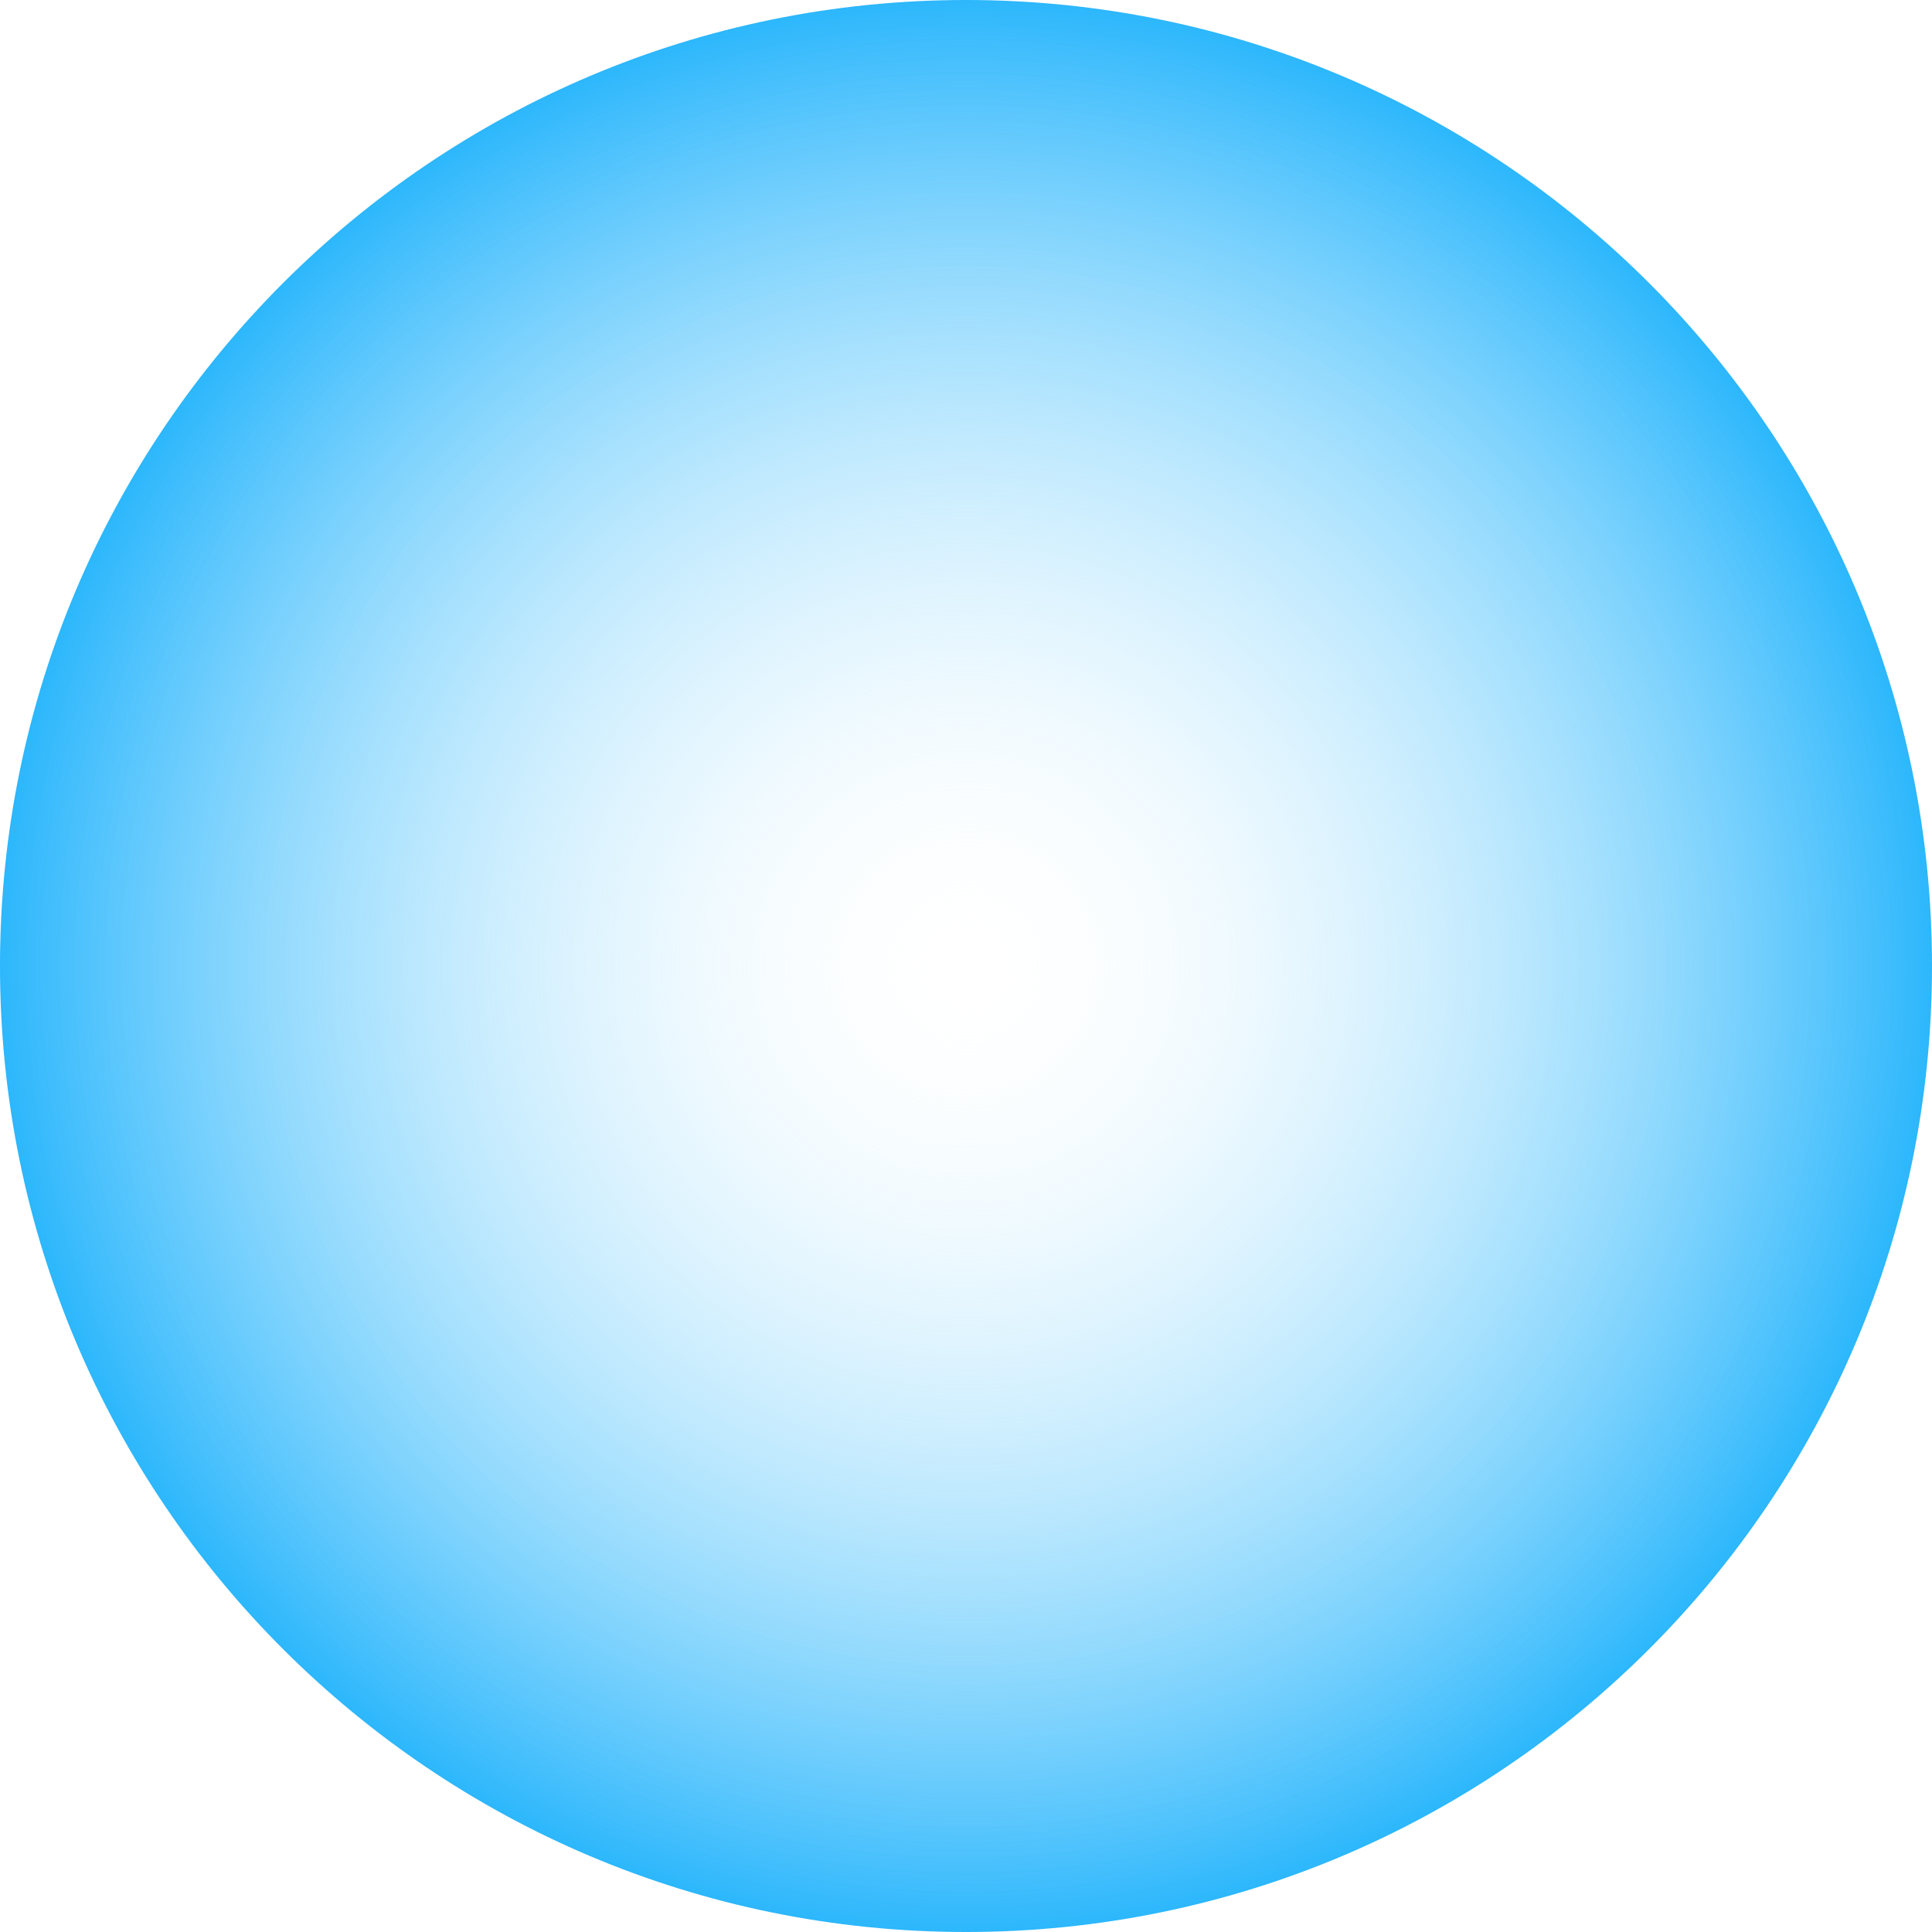
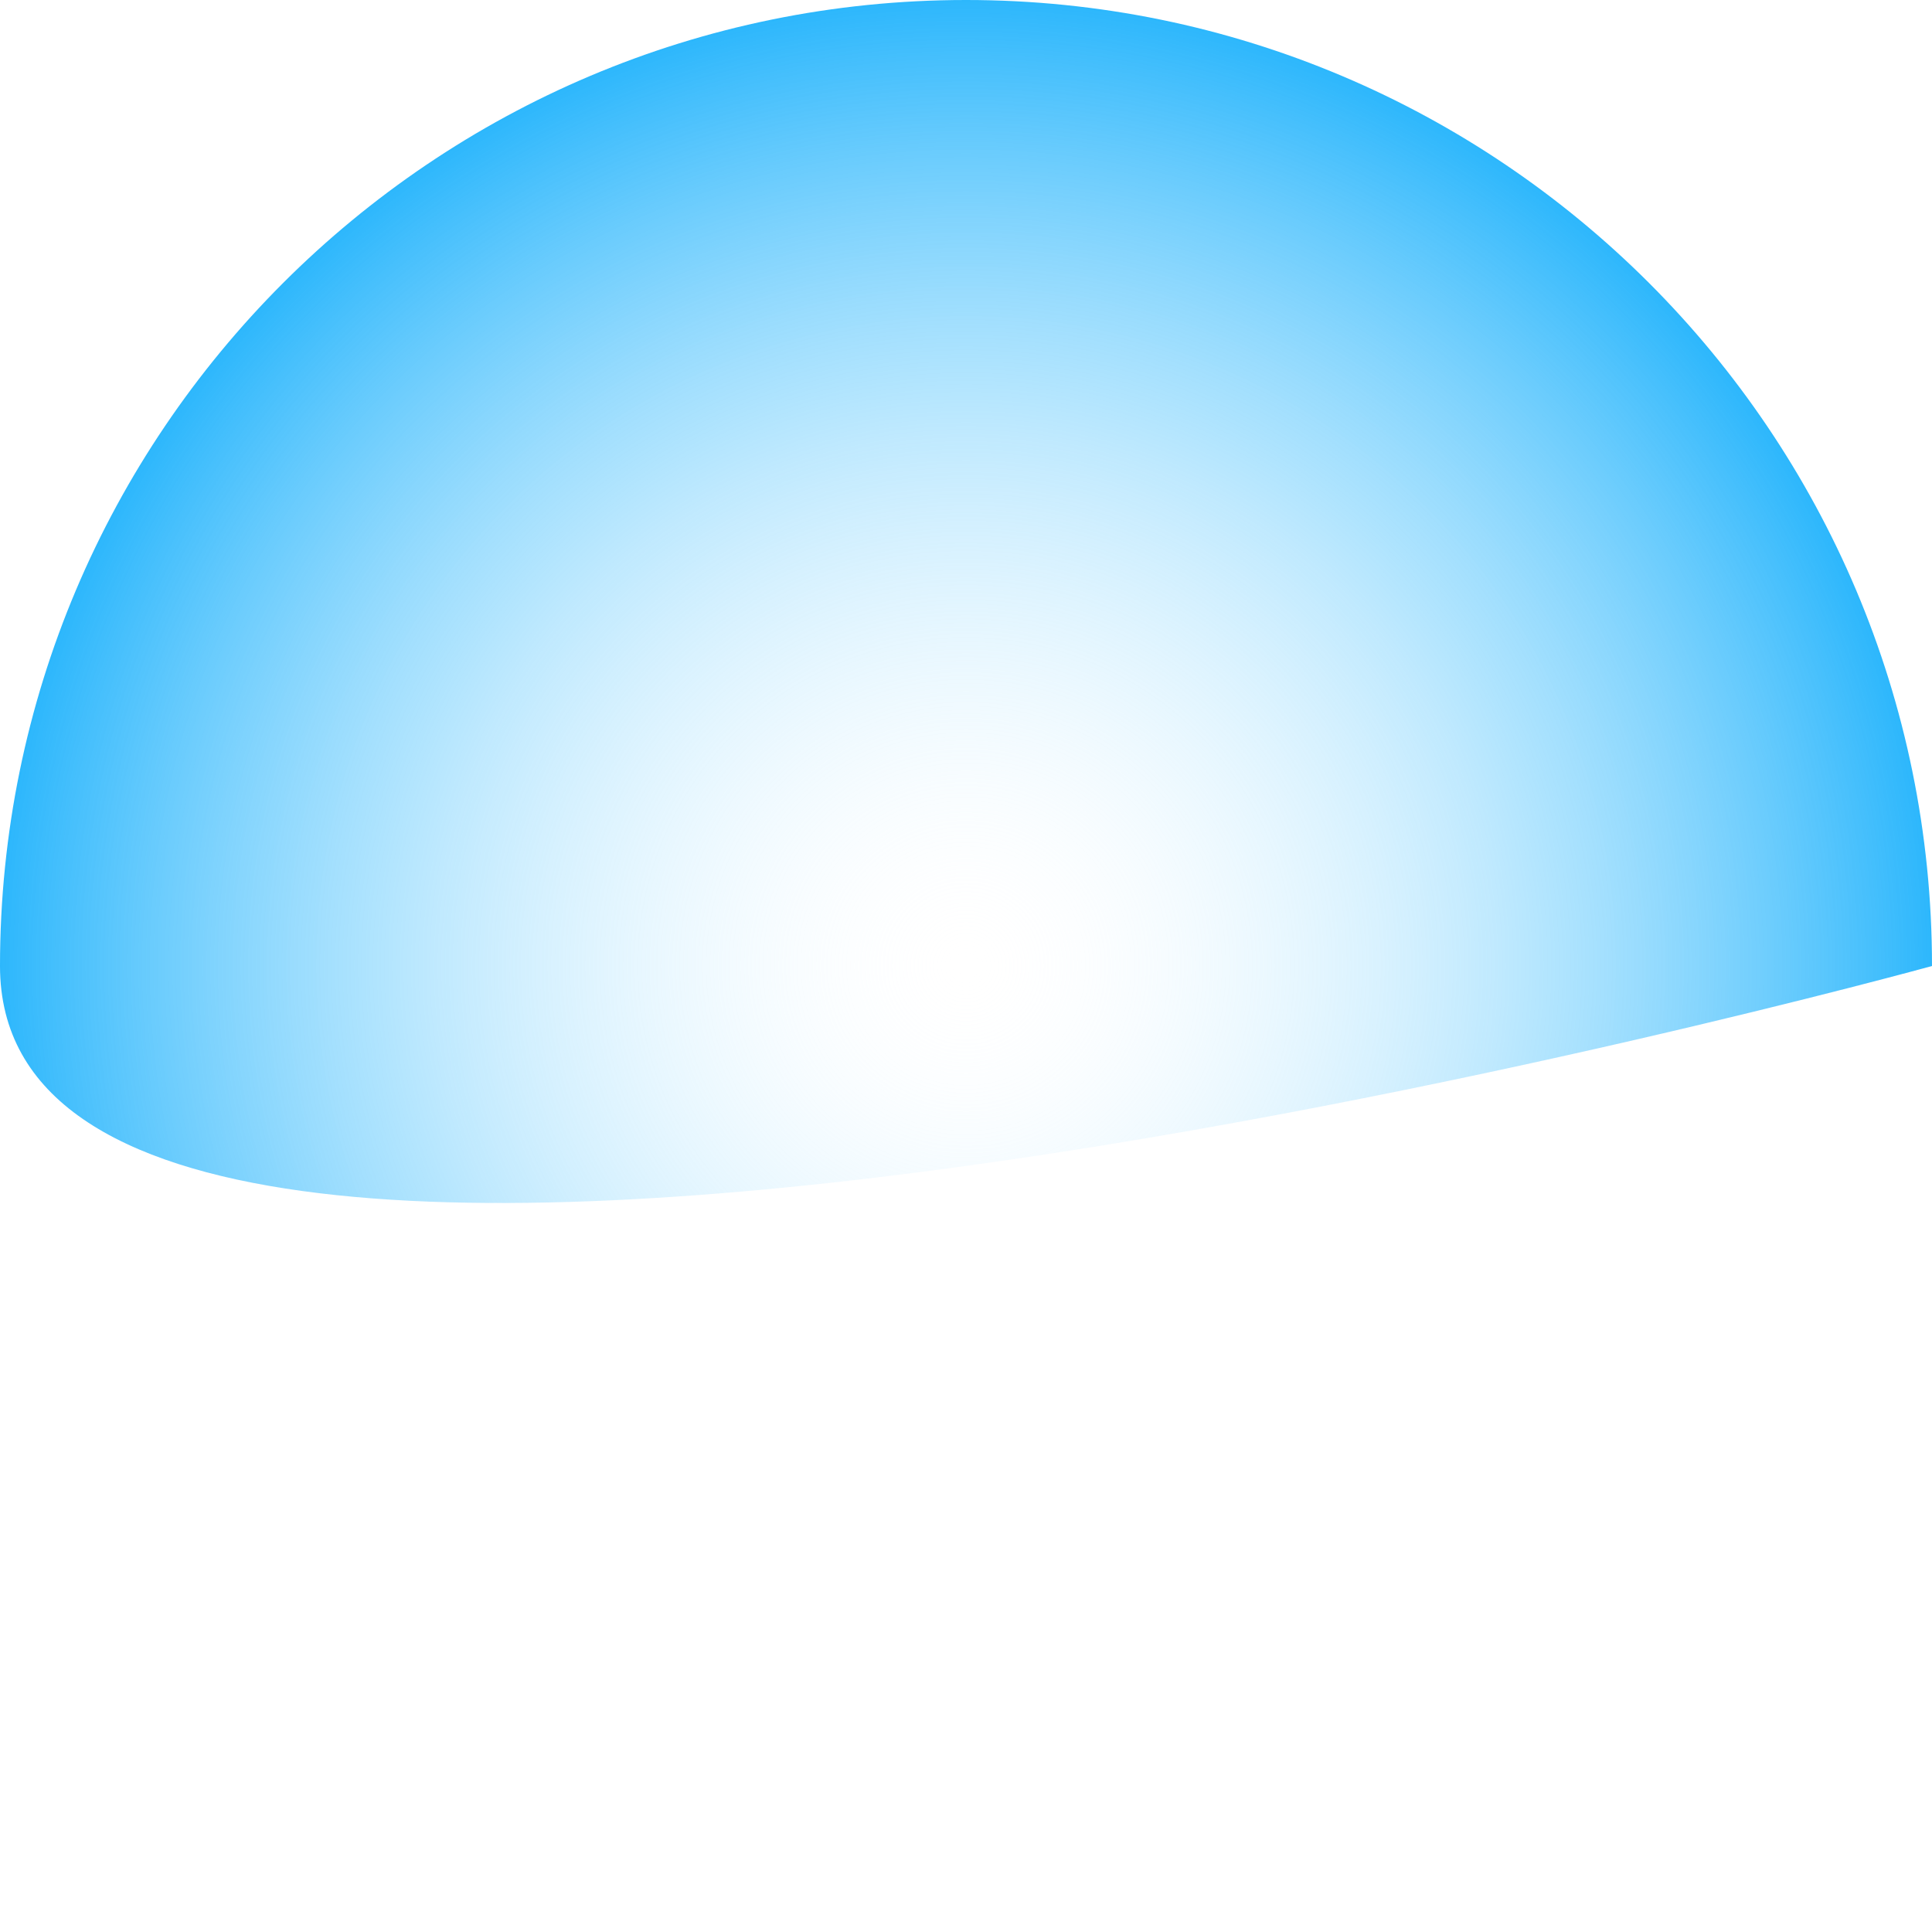
<svg xmlns="http://www.w3.org/2000/svg" xmlns:xlink="http://www.w3.org/1999/xlink" fill="#000000" height="500" preserveAspectRatio="xMidYMid meet" version="1" viewBox="0.3 0.0 500.0 500.0" width="500" zoomAndPan="magnify">
  <radialGradient cx="250.31" cy="249.965" gradientUnits="userSpaceOnUse" id="a" r="249.965" xlink:actuate="onLoad" xlink:show="other" xlink:type="simple">
    <stop offset="0" stop-color="#ffffff" stop-opacity="0" />
    <stop offset="1" stop-color="#2db7fc" />
  </radialGradient>
-   <path d="M500.3,250c0,138.1-111.9,250-250,250S0.3,388,0.3,250S112.3,0,250.3,0S500.3,111.9,500.3,250z" fill="url(#a)" />
+   <path d="M500.3,250S0.3,388,0.3,250S112.3,0,250.3,0S500.3,111.9,500.3,250z" fill="url(#a)" />
</svg>